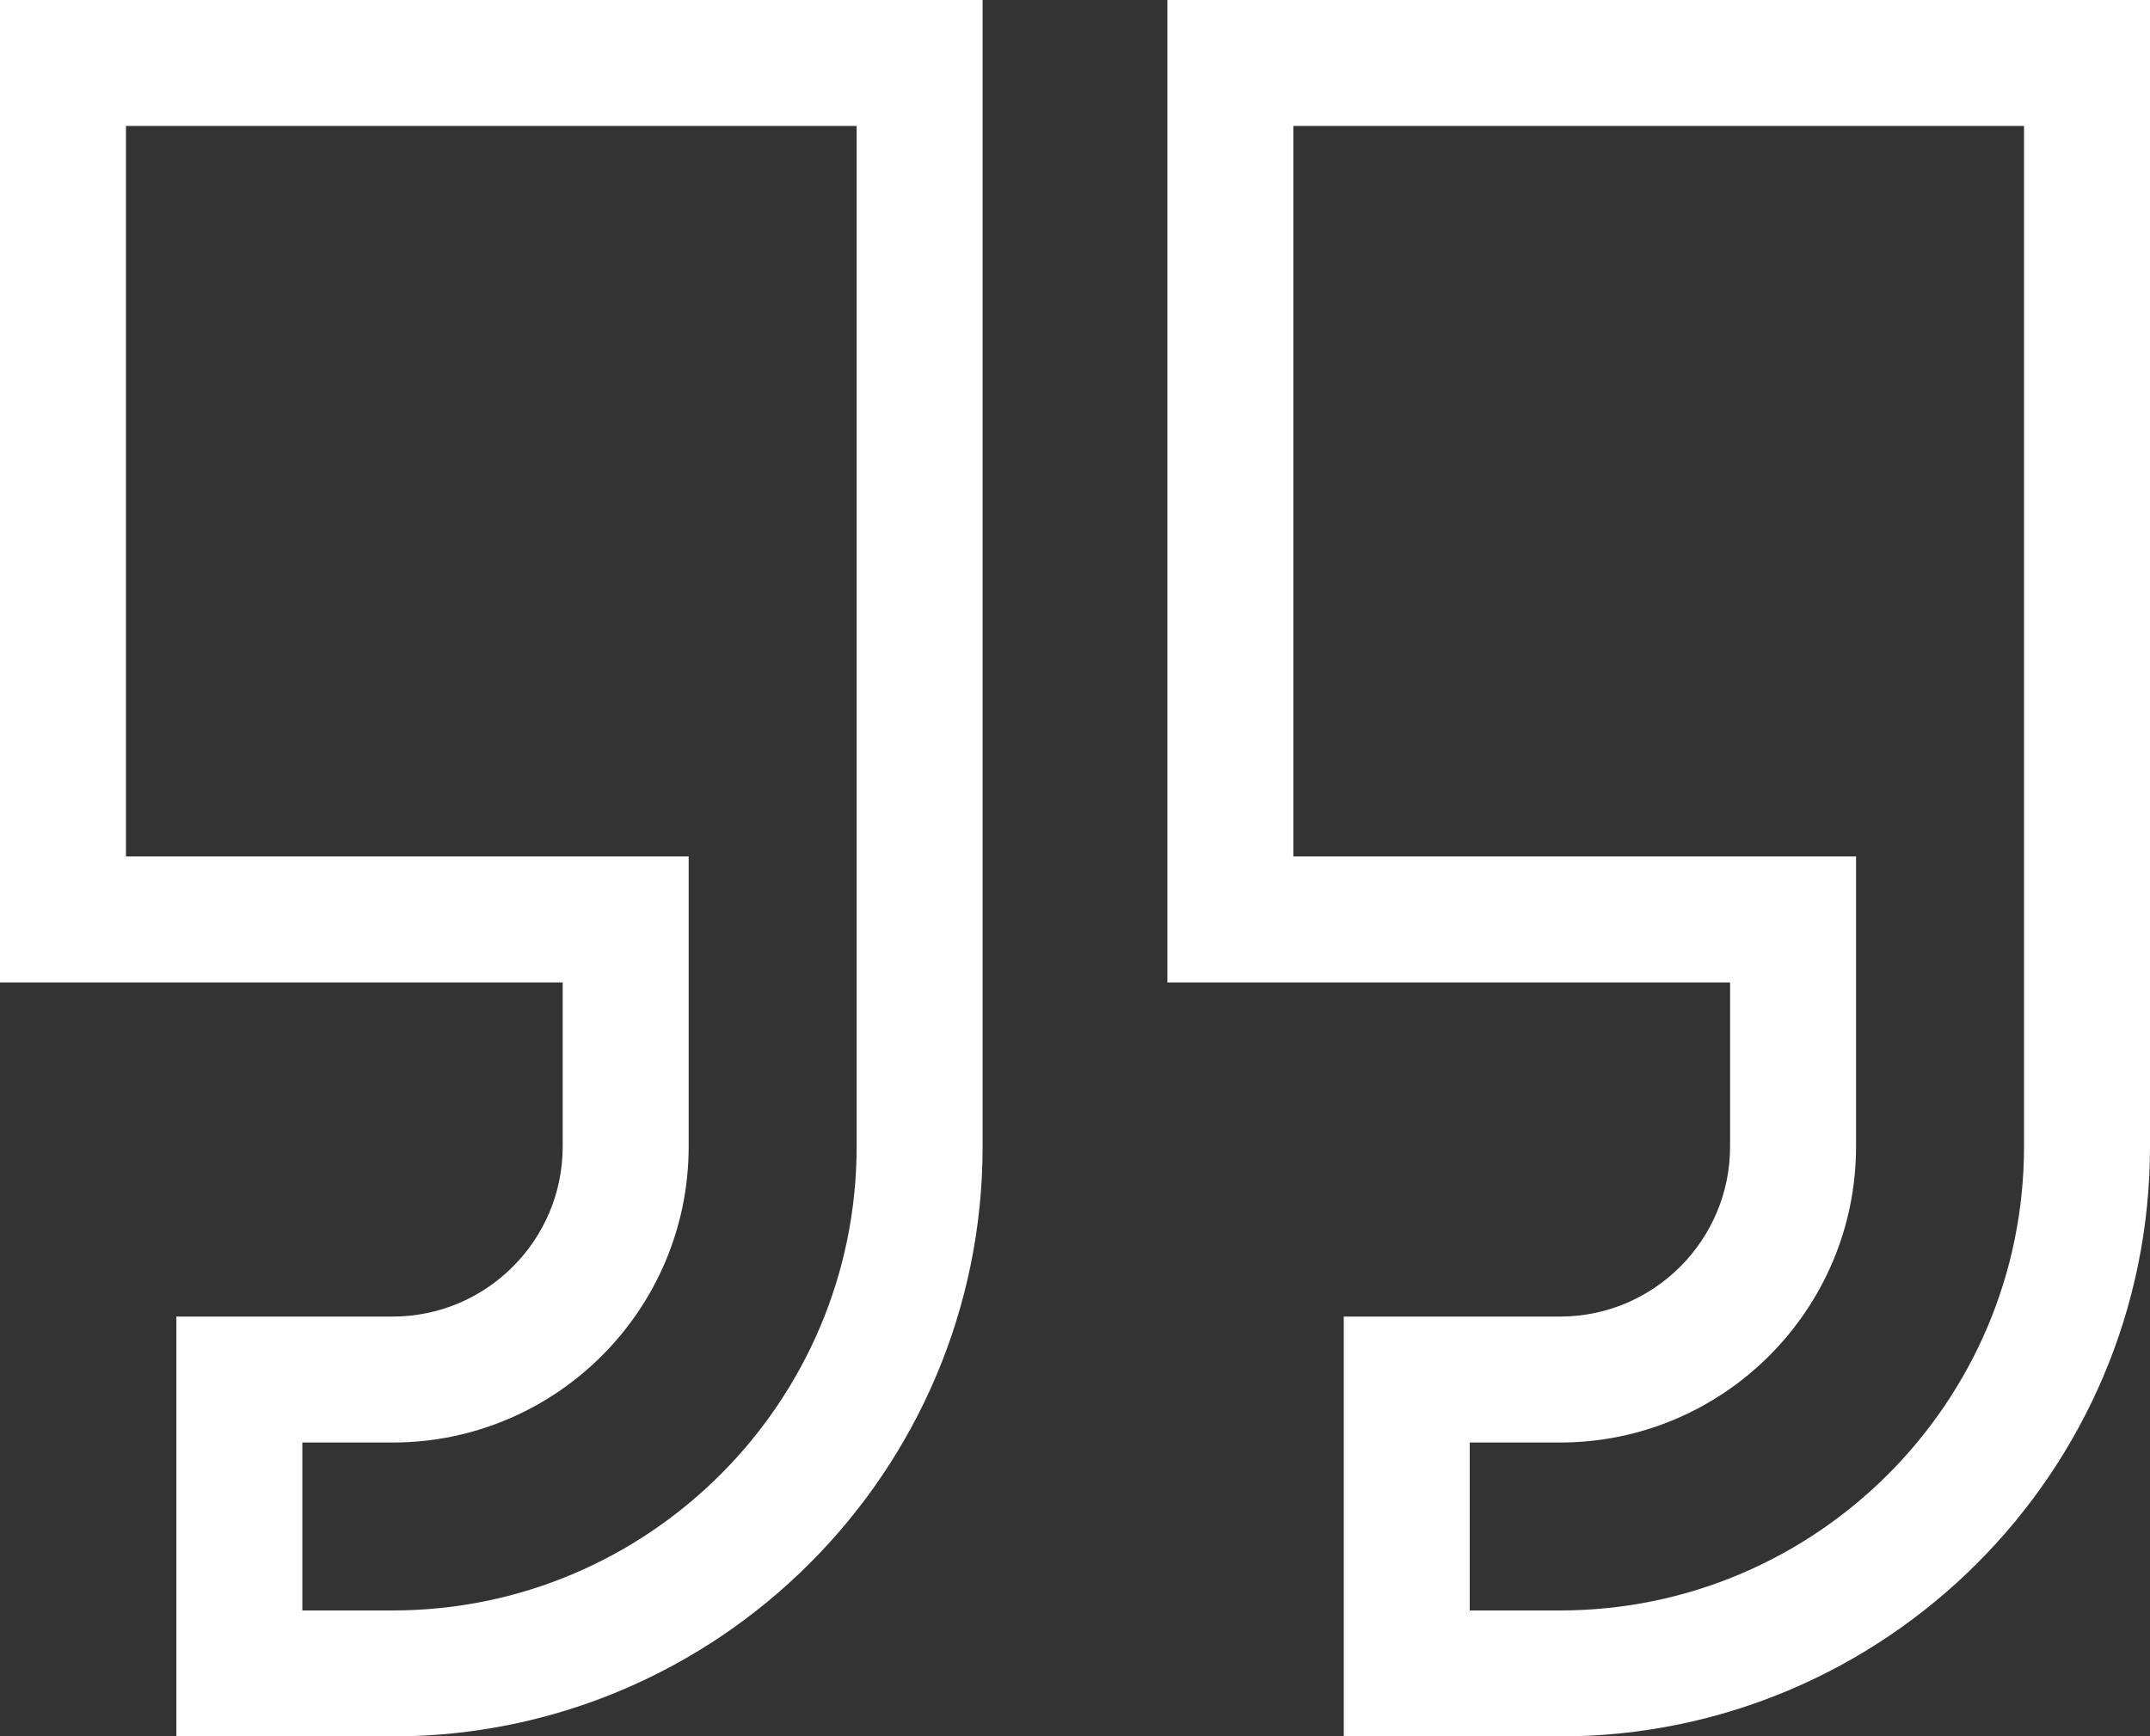
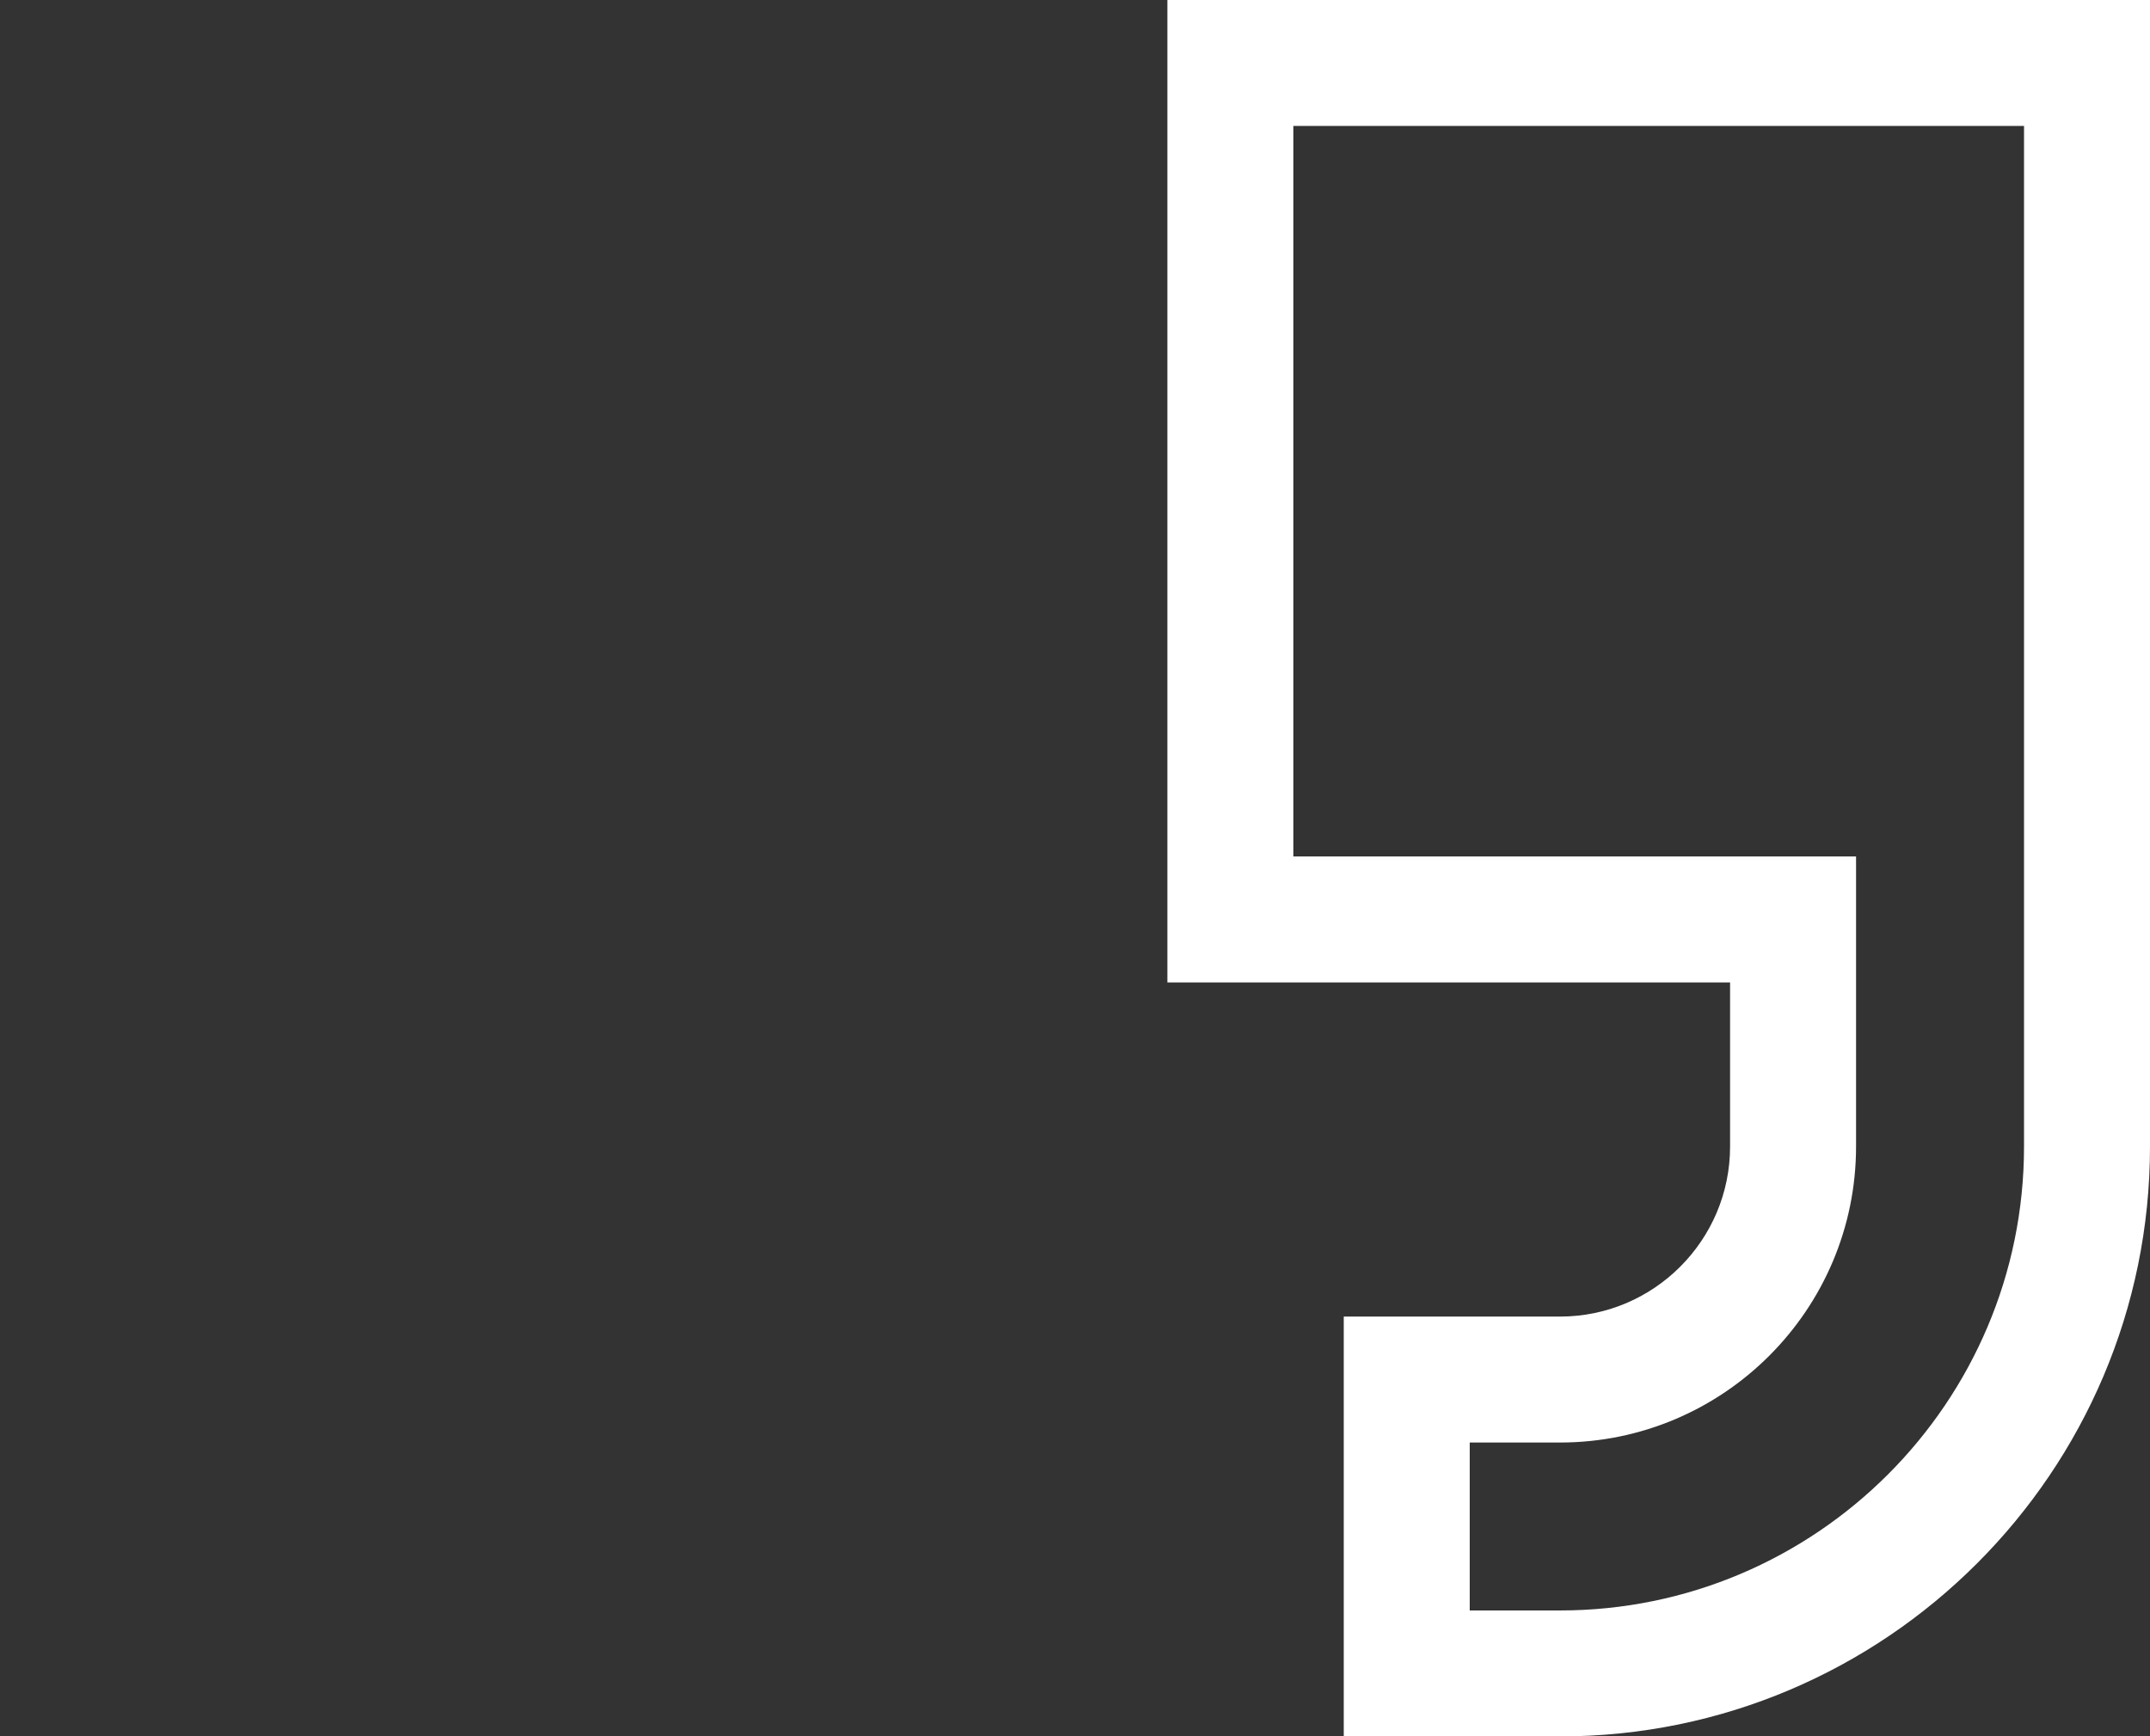
<svg xmlns="http://www.w3.org/2000/svg" viewBox="0 0 512 413.59" id="Layer_2">
  <rect x="0" y="0" width="512" height="413.59" fill="#333333" stroke="none" />
  <g id="Layer_1-2">
-     <path style="fill:#fff;" d="M0,234h134v39.09c0,22.33-18.17,40.5-40.5,40.5h-51.5v100h51.5c77.47,0,140.5-63.03,140.5-140.5V0H0v234ZM30,30h174v243.09c0,60.93-49.57,110.5-110.5,110.5h-21.5v-40h21.5c38.88,0,70.5-31.62,70.5-70.5v-69.09H30V30Z" />
    <path style="fill:#fff;" d="M278,0v234h134v39.09c0,22.33-18.17,40.5-40.5,40.5h-51.5v100h51.5c77.47,0,140.5-63.03,140.5-140.5V0h-234ZM482,273.09c0,60.93-49.57,110.5-110.5,110.5h-21.5v-40h21.5c38.88,0,70.5-31.62,70.5-70.5v-69.09h-134V30h174v243.09Z" />
  </g>
</svg>